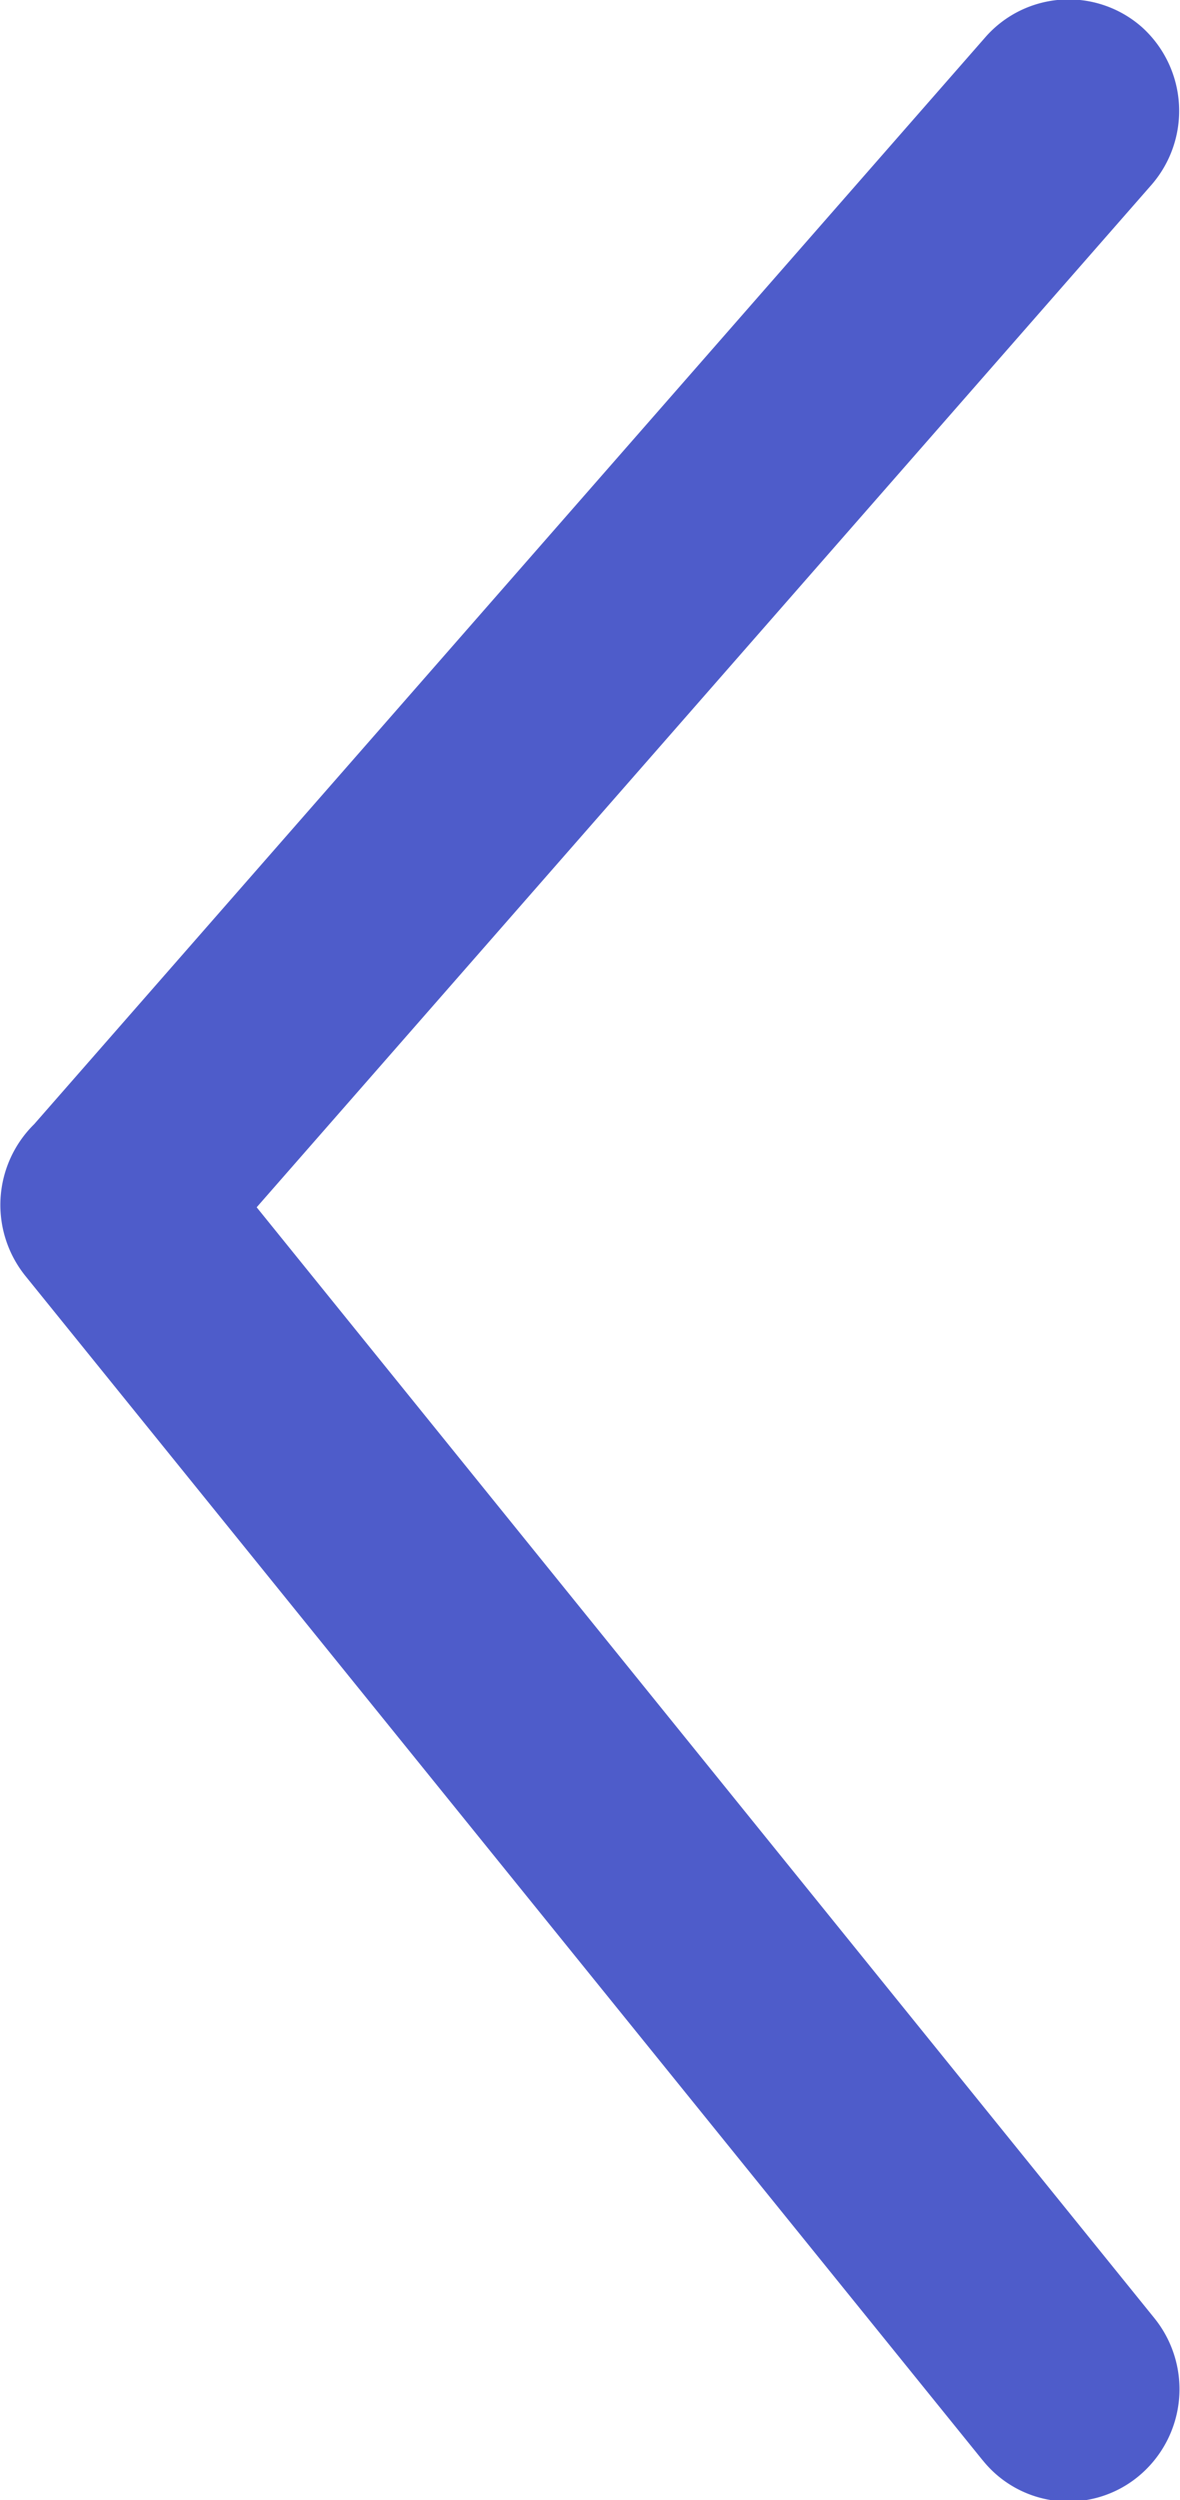
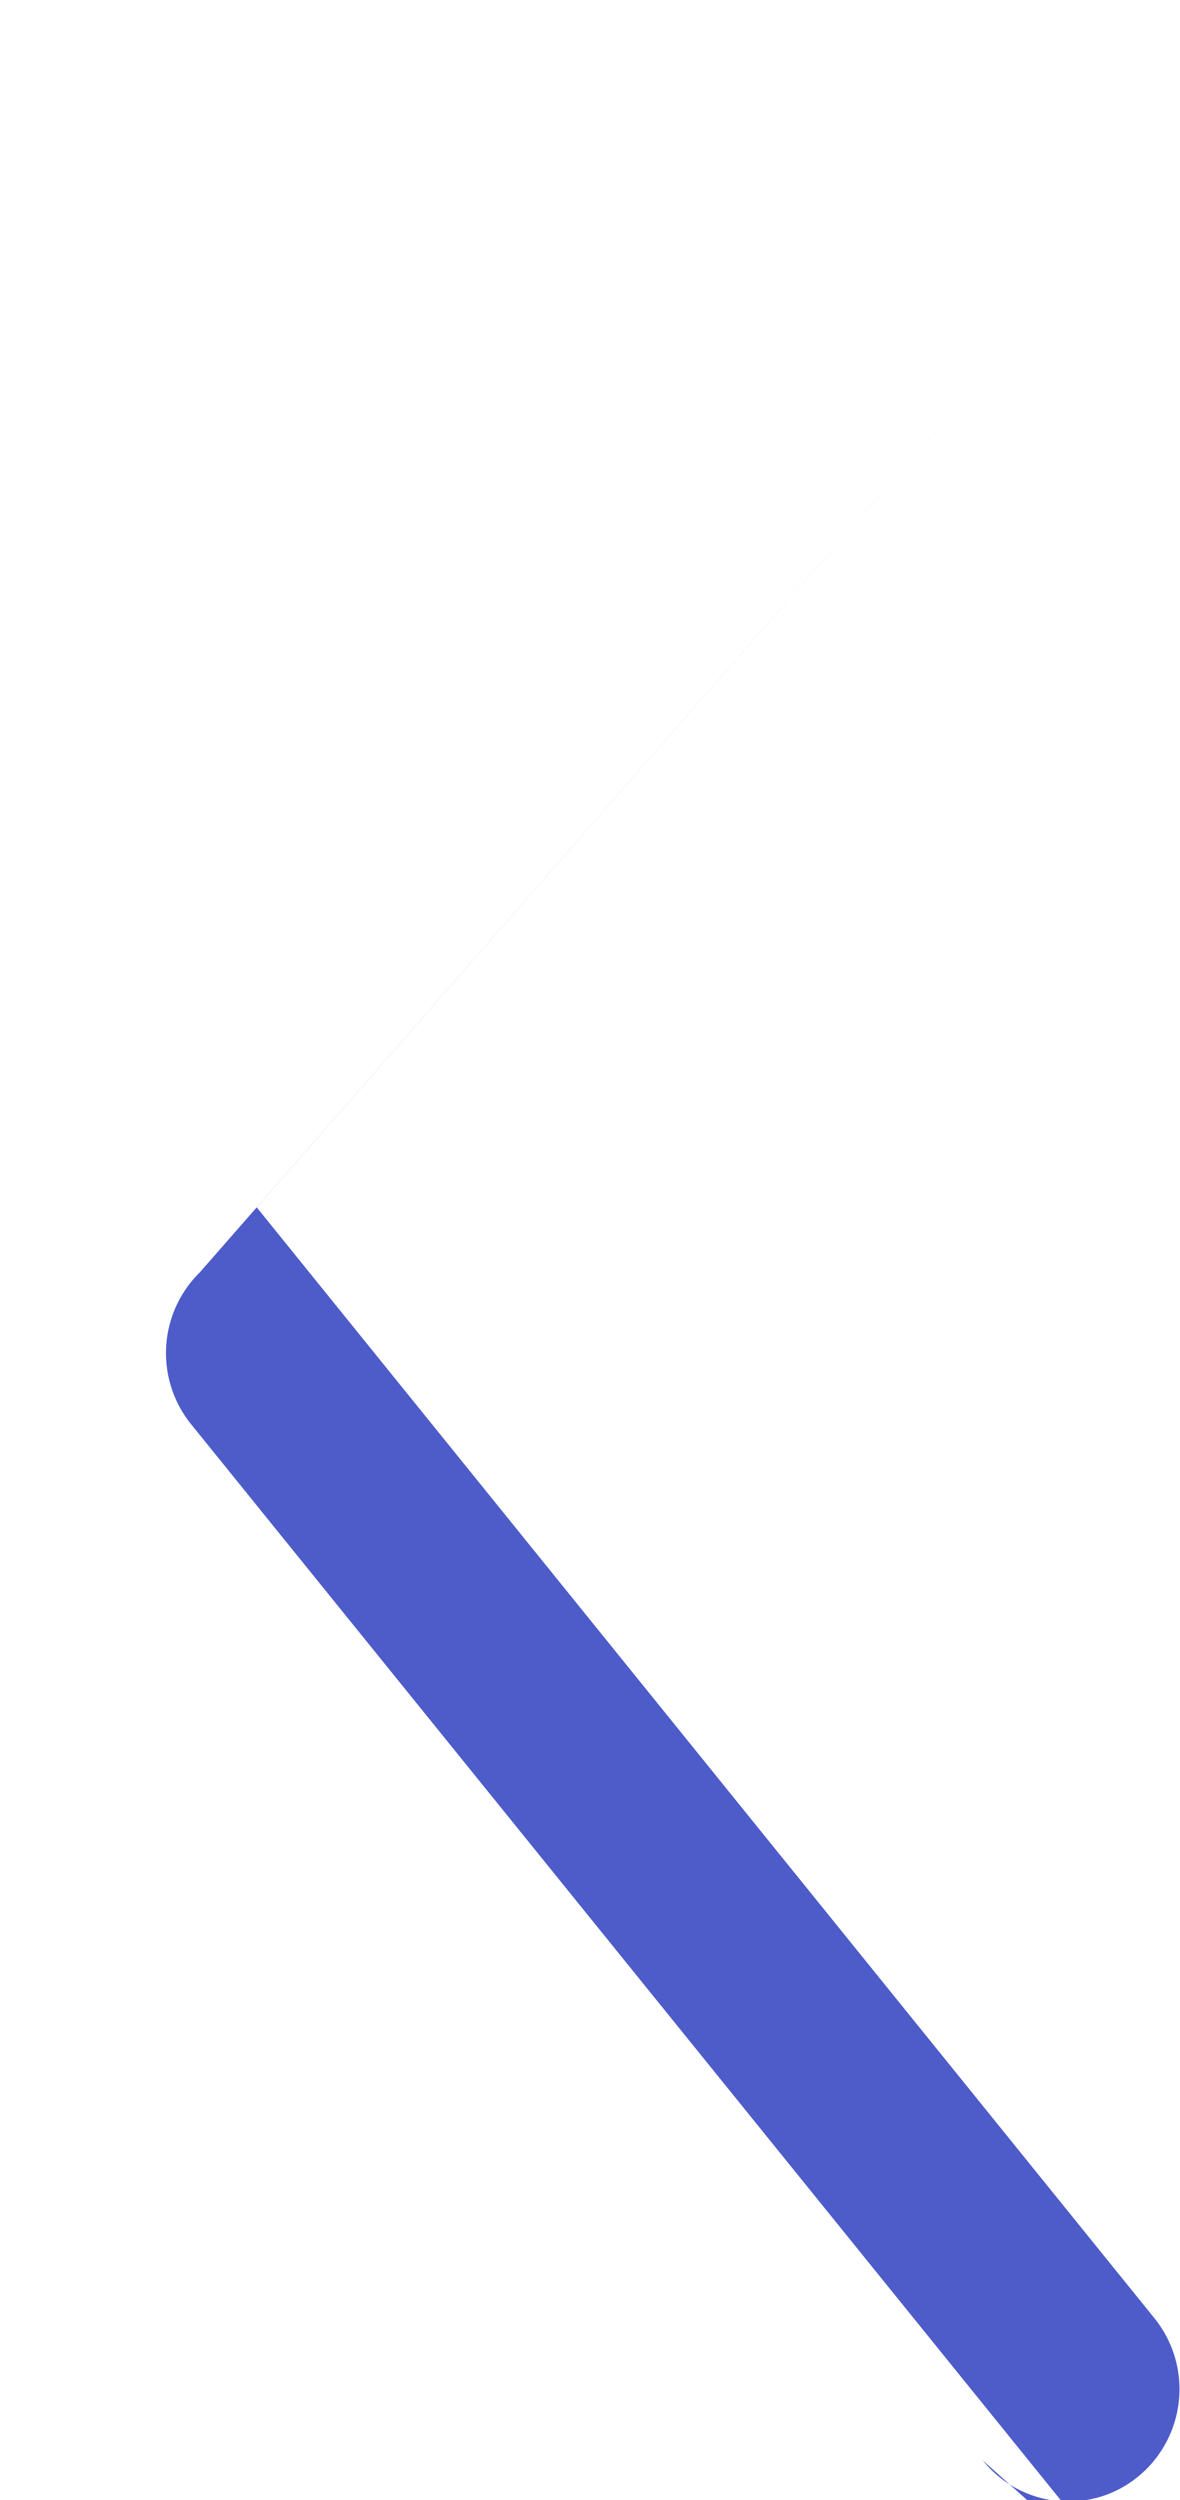
<svg xmlns="http://www.w3.org/2000/svg" width="19.593" height="41.5" viewBox="0 0 19.593 41.5">
-   <path id="prev-arrow.svg" d="M503.506,5798.34a1.824,1.824,0,0,0,2.591.26,1.876,1.876,0,0,0,.259-2.62l-14.906-18.44,14.856-16.97a1.871,1.871,0,0,0-.158-2.62,1.838,1.838,0,0,0-2.592.16l-15.8,18.05a1.88,1.88,0,0,0-.146,2.52l15.895,19.66h0Z" transform="translate(-487.188 -5757.5)" fill="#4e5cca" fill-rule="evenodd" />
+   <path id="prev-arrow.svg" d="M503.506,5798.34a1.824,1.824,0,0,0,2.591.26,1.876,1.876,0,0,0,.259-2.62l-14.906-18.44,14.856-16.97l-15.8,18.05a1.88,1.88,0,0,0-.146,2.52l15.895,19.66h0Z" transform="translate(-487.188 -5757.5)" fill="#4e5cca" fill-rule="evenodd" />
</svg>